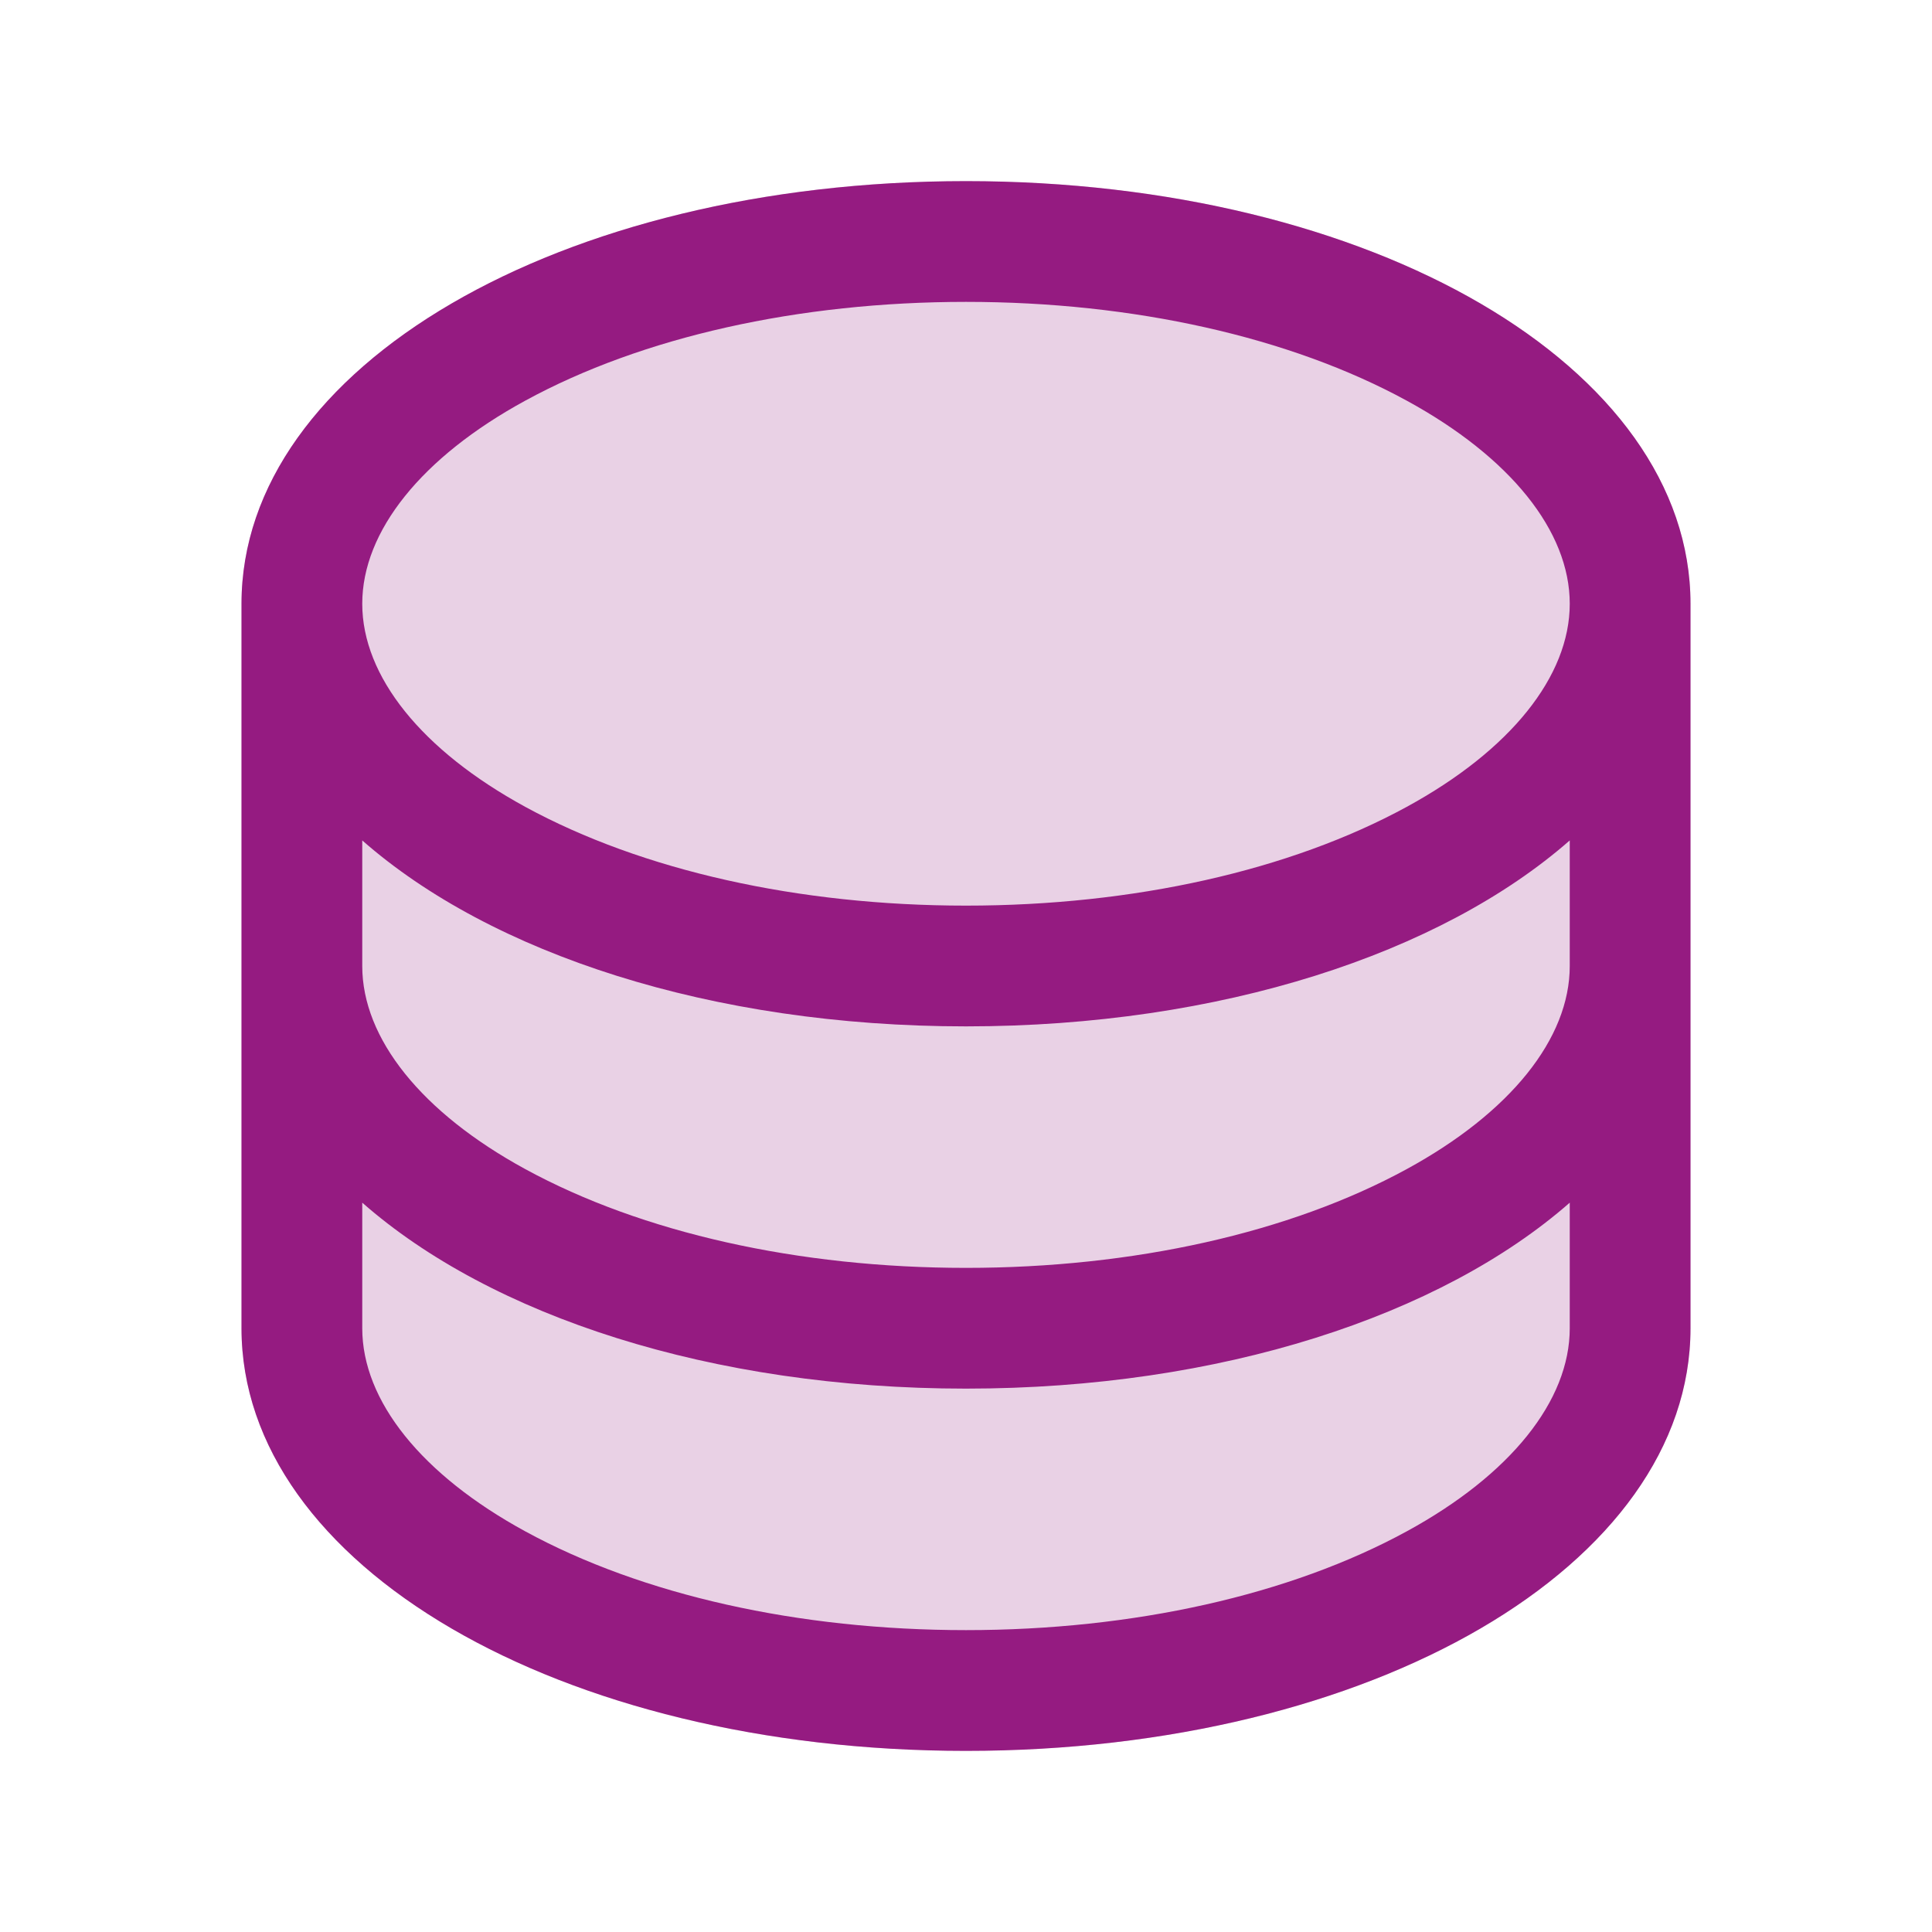
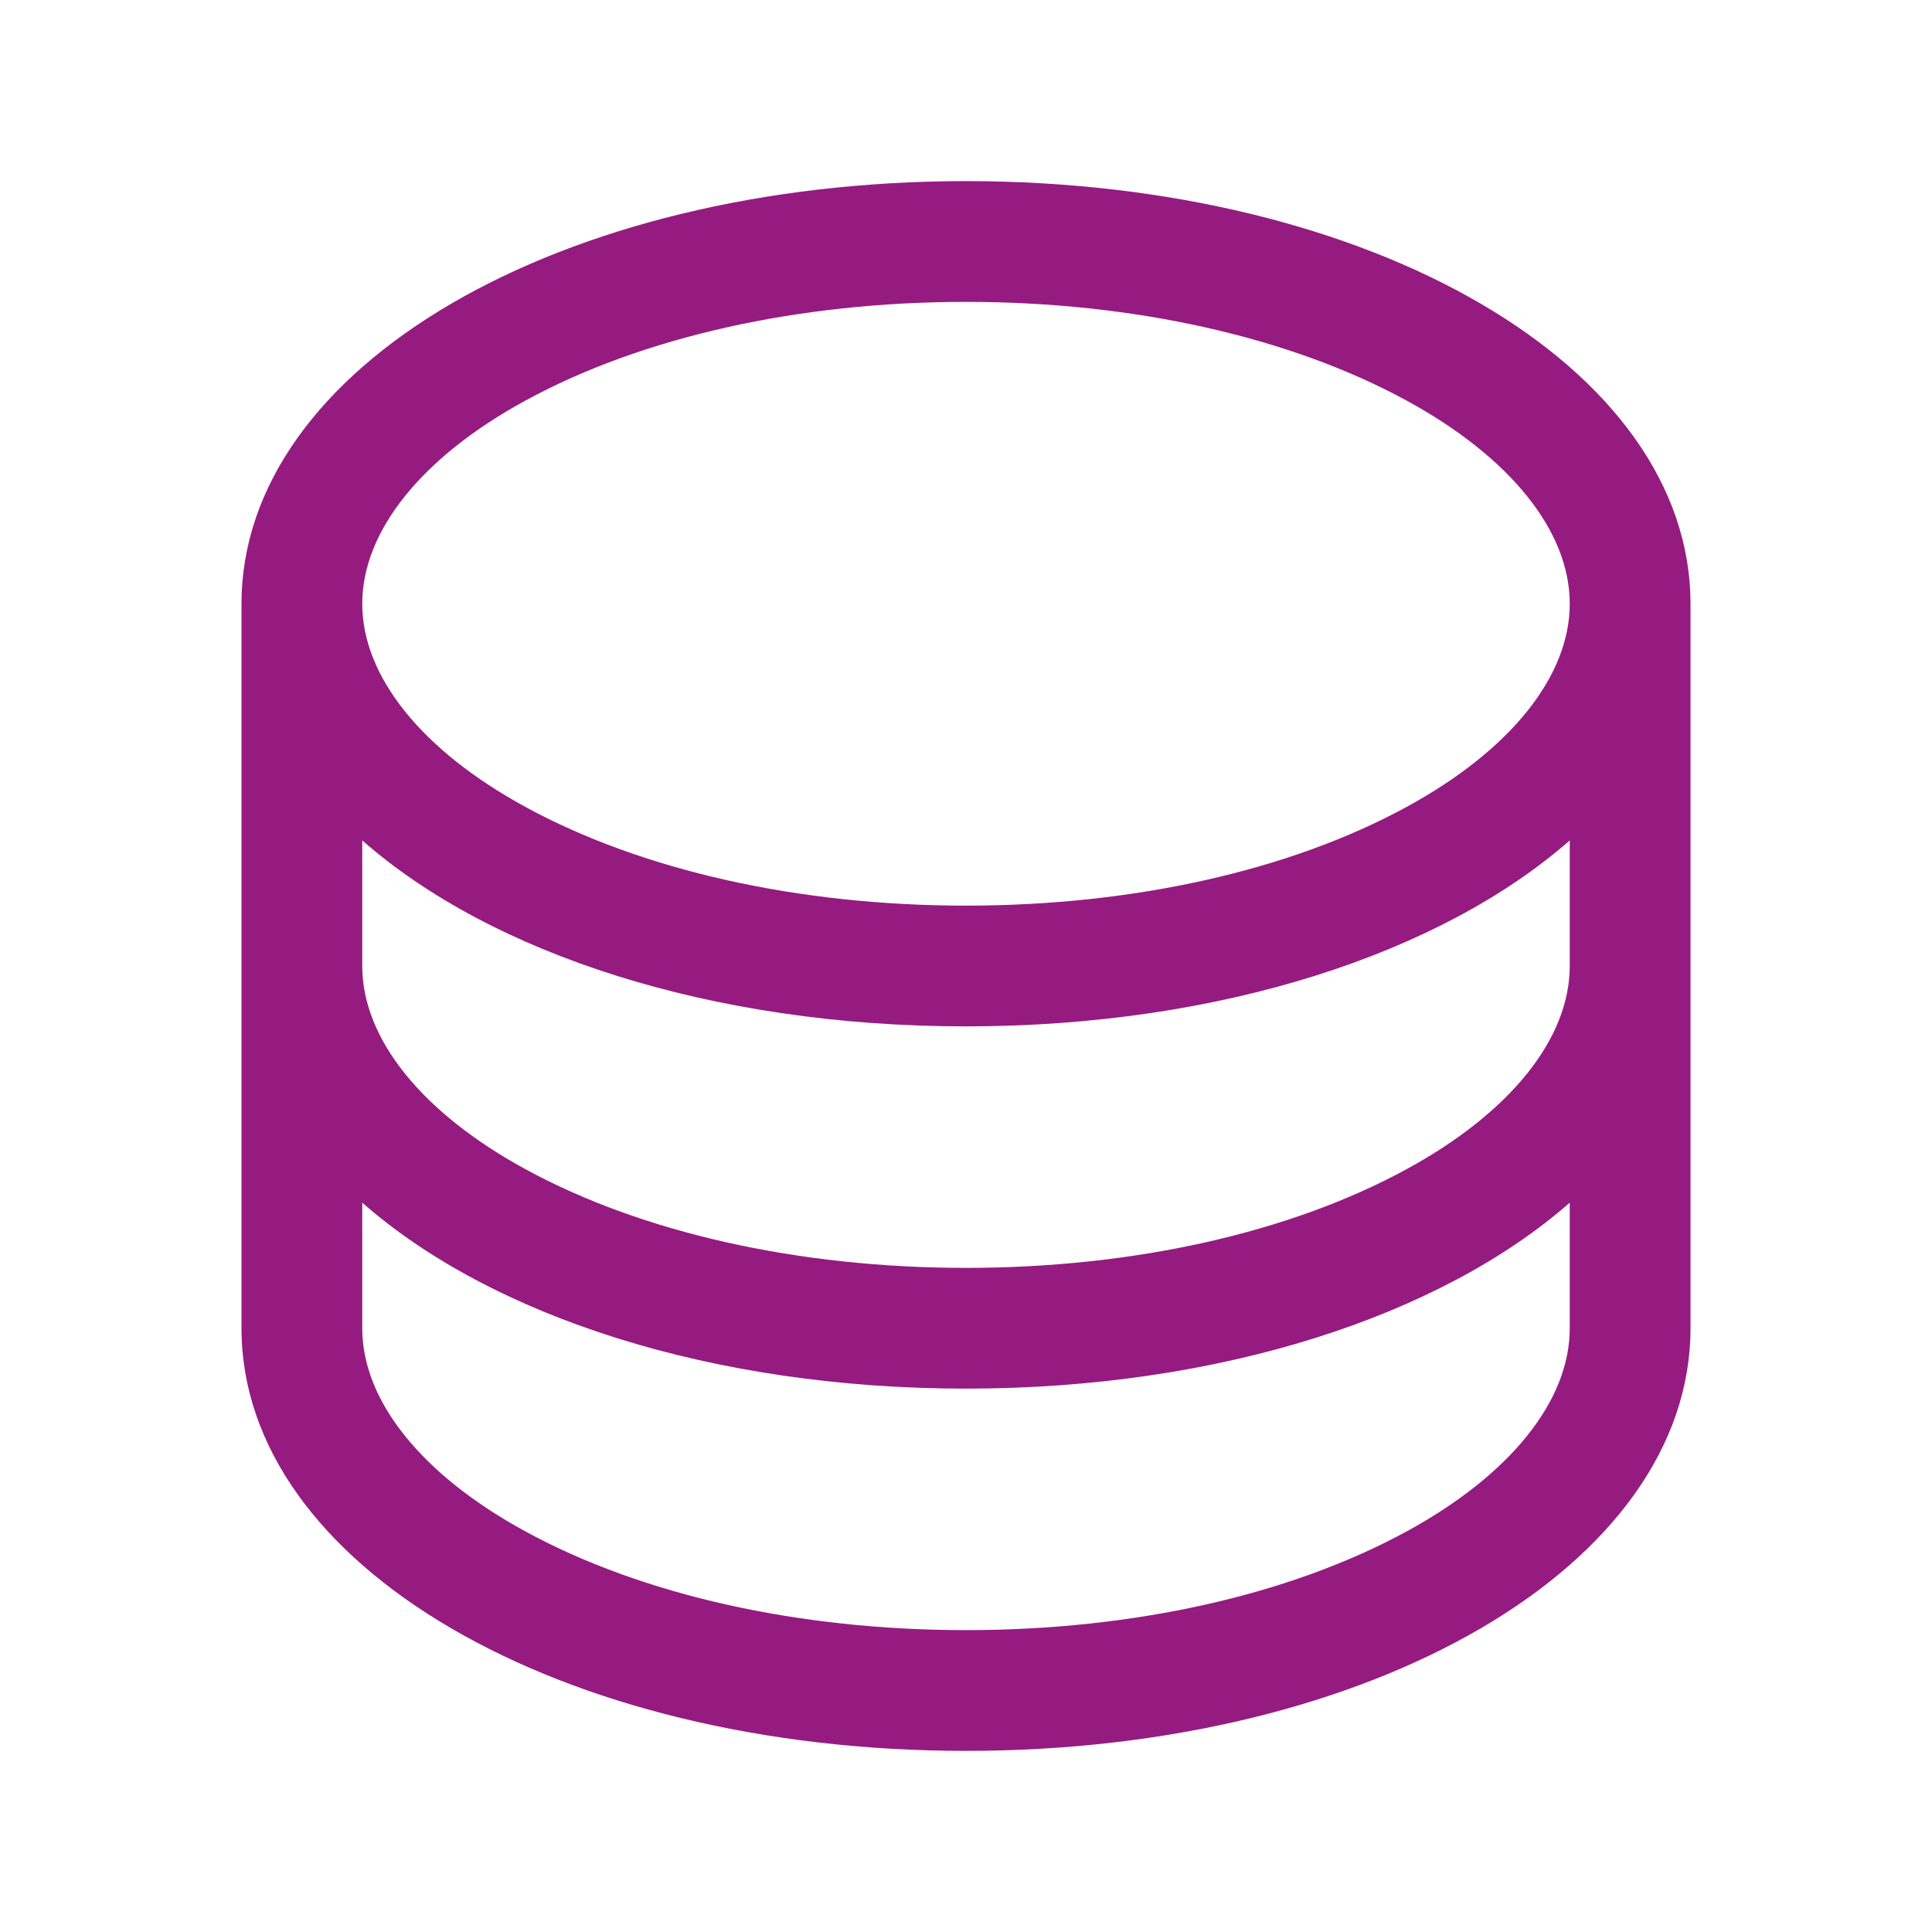
<svg xmlns="http://www.w3.org/2000/svg" xmlns:ns1="http://sodipodi.sourceforge.net/DTD/sodipodi-0.dtd" xmlns:ns2="http://www.inkscape.org/namespaces/inkscape" width="48" height="48" viewBox="0 0 48 48" fill="none" version="1.1" id="svg2" ns1:docname="Icons_Database_Purple.svg" ns2:version="1.4 (86a8ad7, 2024-10-11)">
  <defs id="defs2" />
  <ns1:namedview id="namedview2" pagecolor="#ffffff" bordercolor="#000000" borderopacity="0.25" ns2:showpageshadow="2" ns2:pageopacity="0.0" ns2:pagecheckerboard="0" ns2:deskcolor="#d1d1d1" ns2:zoom="16.8125" ns2:cx="24" ns2:cy="24" ns2:window-width="1920" ns2:window-height="1009" ns2:window-x="-8" ns2:window-y="-8" ns2:window-maximized="1" ns2:current-layer="svg2" />
-   <path opacity="0.2" d="M24 4.5C13.907 4.5 6 9.113 6 15V33C6 38.888 13.907 43.5 24 43.5C34.093 43.5 42 38.888 42 33V15C42 9.113 34.093 4.5 24 4.5Z" fill="#8BC63D" id="path1" style="fill:#951b81;fill-opacity:1" />
  <path d="M24 4.5C13.907 4.5 6 9.113 6 15V33C6 38.888 13.907 43.5 24 43.5C34.093 43.5 42 38.888 42 33V15C42 9.113 34.093 4.5 24 4.5ZM39 24C39 25.804 37.523 27.643 34.948 29.047C32.049 30.628 28.161 31.5 24 31.5C19.839 31.5 15.951 30.628 13.052 29.047C10.477 27.643 9 25.804 9 24V20.88C12.199 23.692 17.668 25.5 24 25.5C30.332 25.5 35.801 23.685 39 20.88V24ZM13.052 9.953C15.951 8.372 19.839 7.5 24 7.5C28.161 7.5 32.049 8.372 34.948 9.953C37.523 11.357 39 13.196 39 15C39 16.804 37.523 18.643 34.948 20.047C32.049 21.628 28.161 22.5 24 22.5C19.839 22.5 15.951 21.628 13.052 20.047C10.477 18.643 9 16.804 9 15C9 13.196 10.477 11.357 13.052 9.953ZM34.948 38.047C32.049 39.628 28.161 40.5 24 40.5C19.839 40.5 15.951 39.628 13.052 38.047C10.477 36.643 9 34.804 9 33V29.88C12.199 32.693 17.668 34.5 24 34.5C30.332 34.5 35.801 32.685 39 29.88V33C39 34.804 37.523 36.643 34.948 38.047Z" fill="#8BC63D" id="path2" style="fill:#951b81;fill-opacity:1" />
</svg>